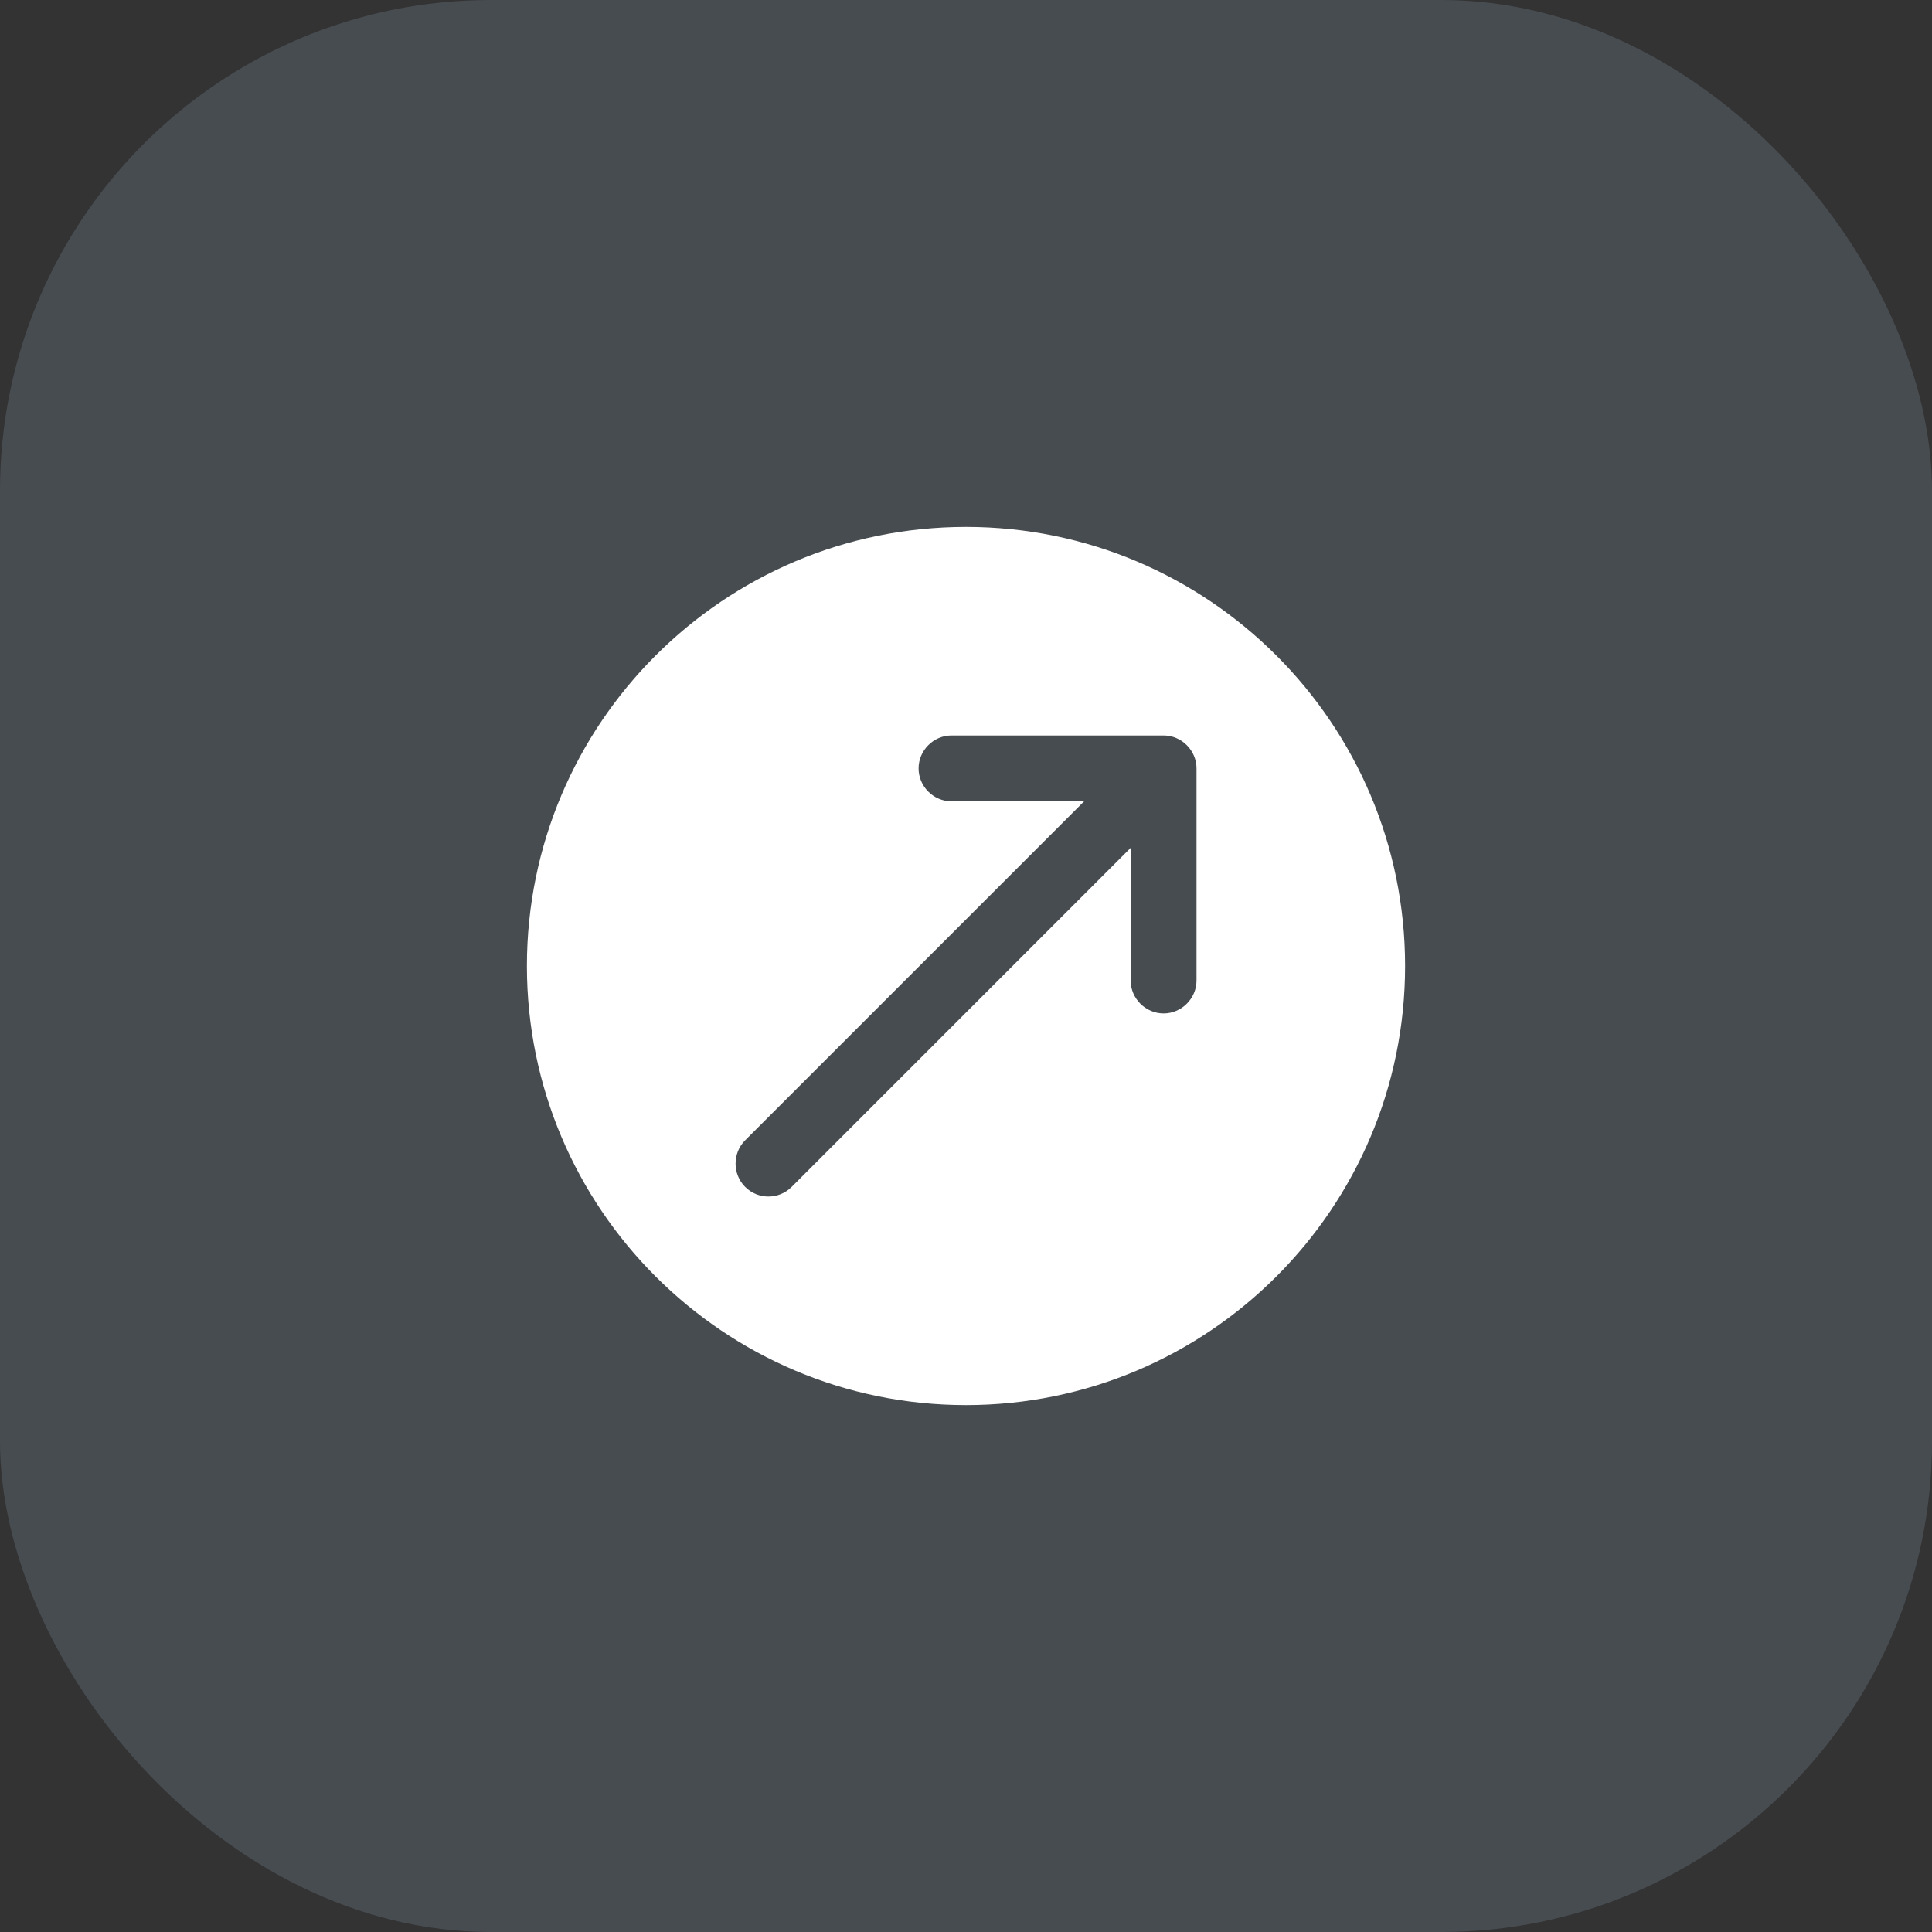
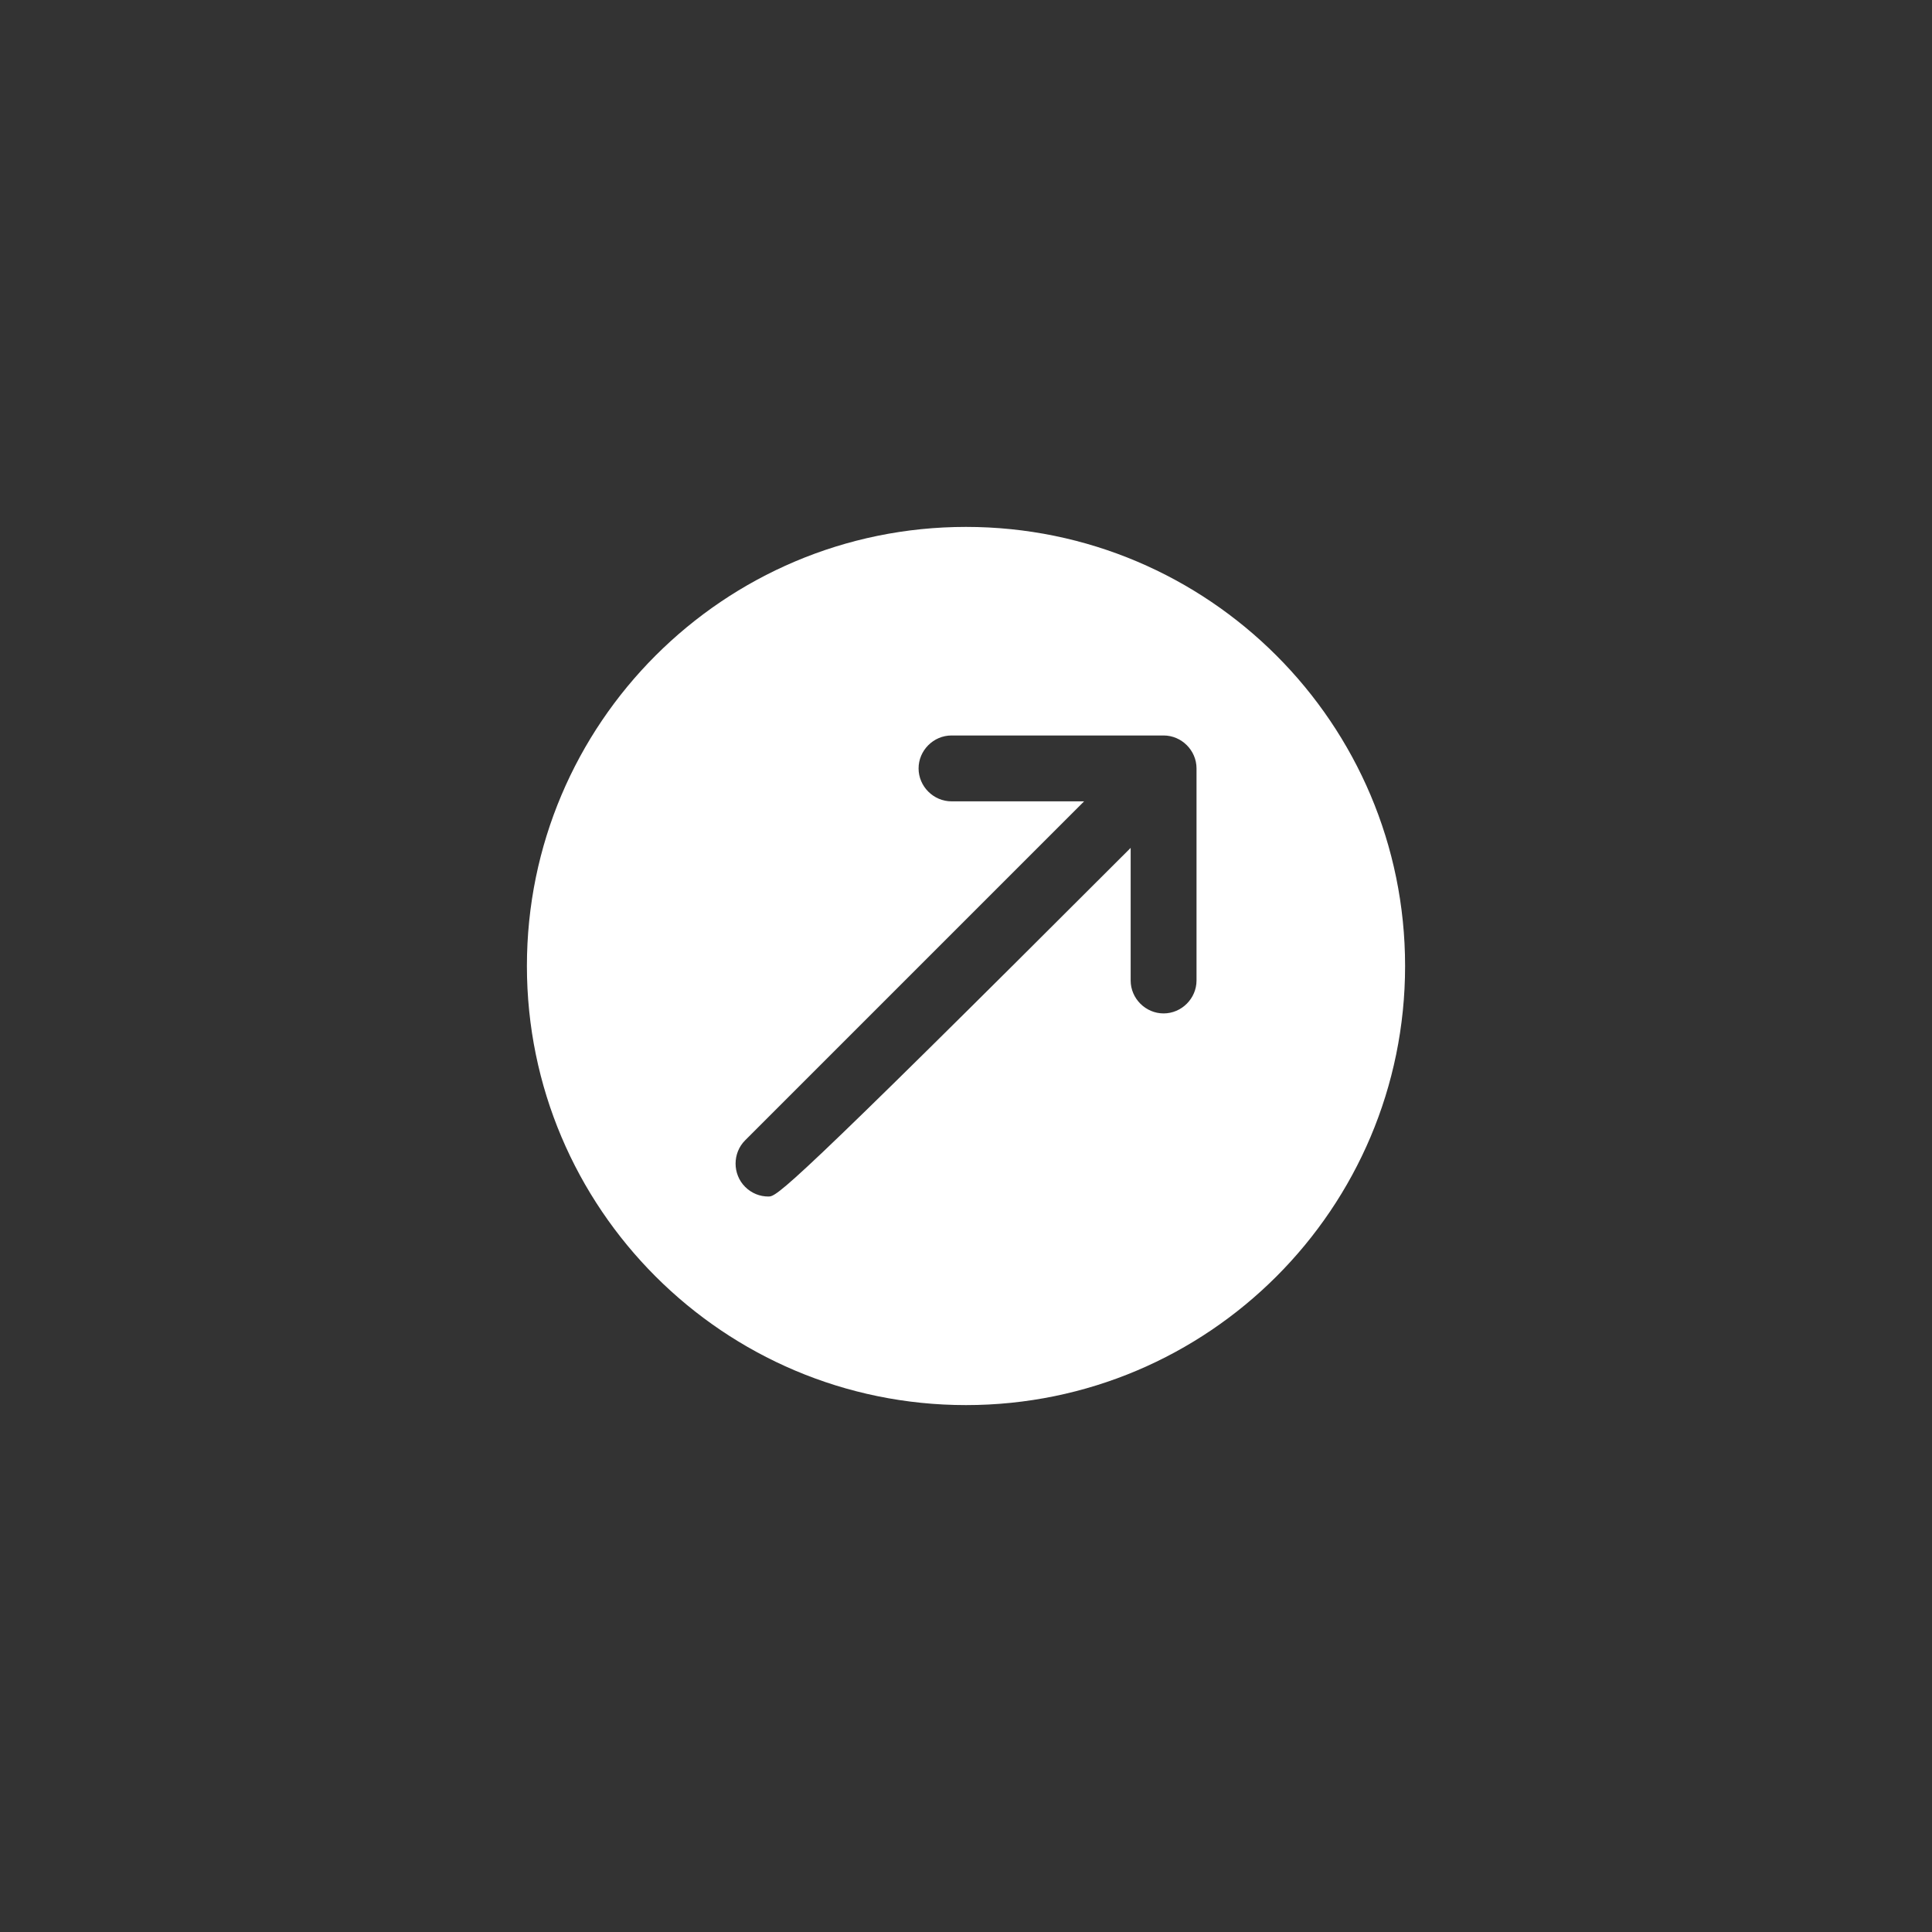
<svg xmlns="http://www.w3.org/2000/svg" width="44" height="44" viewBox="0 0 44 44" fill="none">
  <rect x="0" y="0" width="44" height="44" fill="#333333" stroke="none" />
-   <rect width="44" height="44" rx="11.18" fill="#BADCFF" fill-opacity="0.15" />
-   <path d="M22 12C16.48 12 12 16.48 12 22C12 27.52 16.48 32 22 32C27.52 32 32 27.52 32 22C32 16.48 27.52 12 22 12ZM27.25 22.33C27.25 22.74 26.91 23.08 26.5 23.08C26.09 23.08 25.75 22.74 25.75 22.33V19.31L18.03 27.03C17.88 27.18 17.69 27.25 17.5 27.25C17.31 27.25 17.12 27.18 16.97 27.03C16.68 26.74 16.68 26.26 16.97 25.97L24.69 18.25H21.67C21.26 18.25 20.92 17.91 20.92 17.5C20.92 17.09 21.26 16.75 21.67 16.75H26.5C26.91 16.75 27.25 17.09 27.25 17.5V22.33Z" fill="white" />
+   <path d="M22 12C16.48 12 12 16.48 12 22C12 27.52 16.48 32 22 32C27.52 32 32 27.52 32 22C32 16.48 27.52 12 22 12ZM27.25 22.33C27.25 22.74 26.91 23.08 26.5 23.08C26.09 23.08 25.75 22.74 25.75 22.33V19.31C17.88 27.18 17.69 27.25 17.5 27.25C17.31 27.25 17.12 27.18 16.97 27.03C16.68 26.74 16.68 26.26 16.97 25.97L24.69 18.25H21.67C21.26 18.25 20.92 17.91 20.92 17.5C20.92 17.09 21.26 16.75 21.67 16.75H26.5C26.91 16.75 27.25 17.09 27.25 17.5V22.33Z" fill="white" />
</svg>